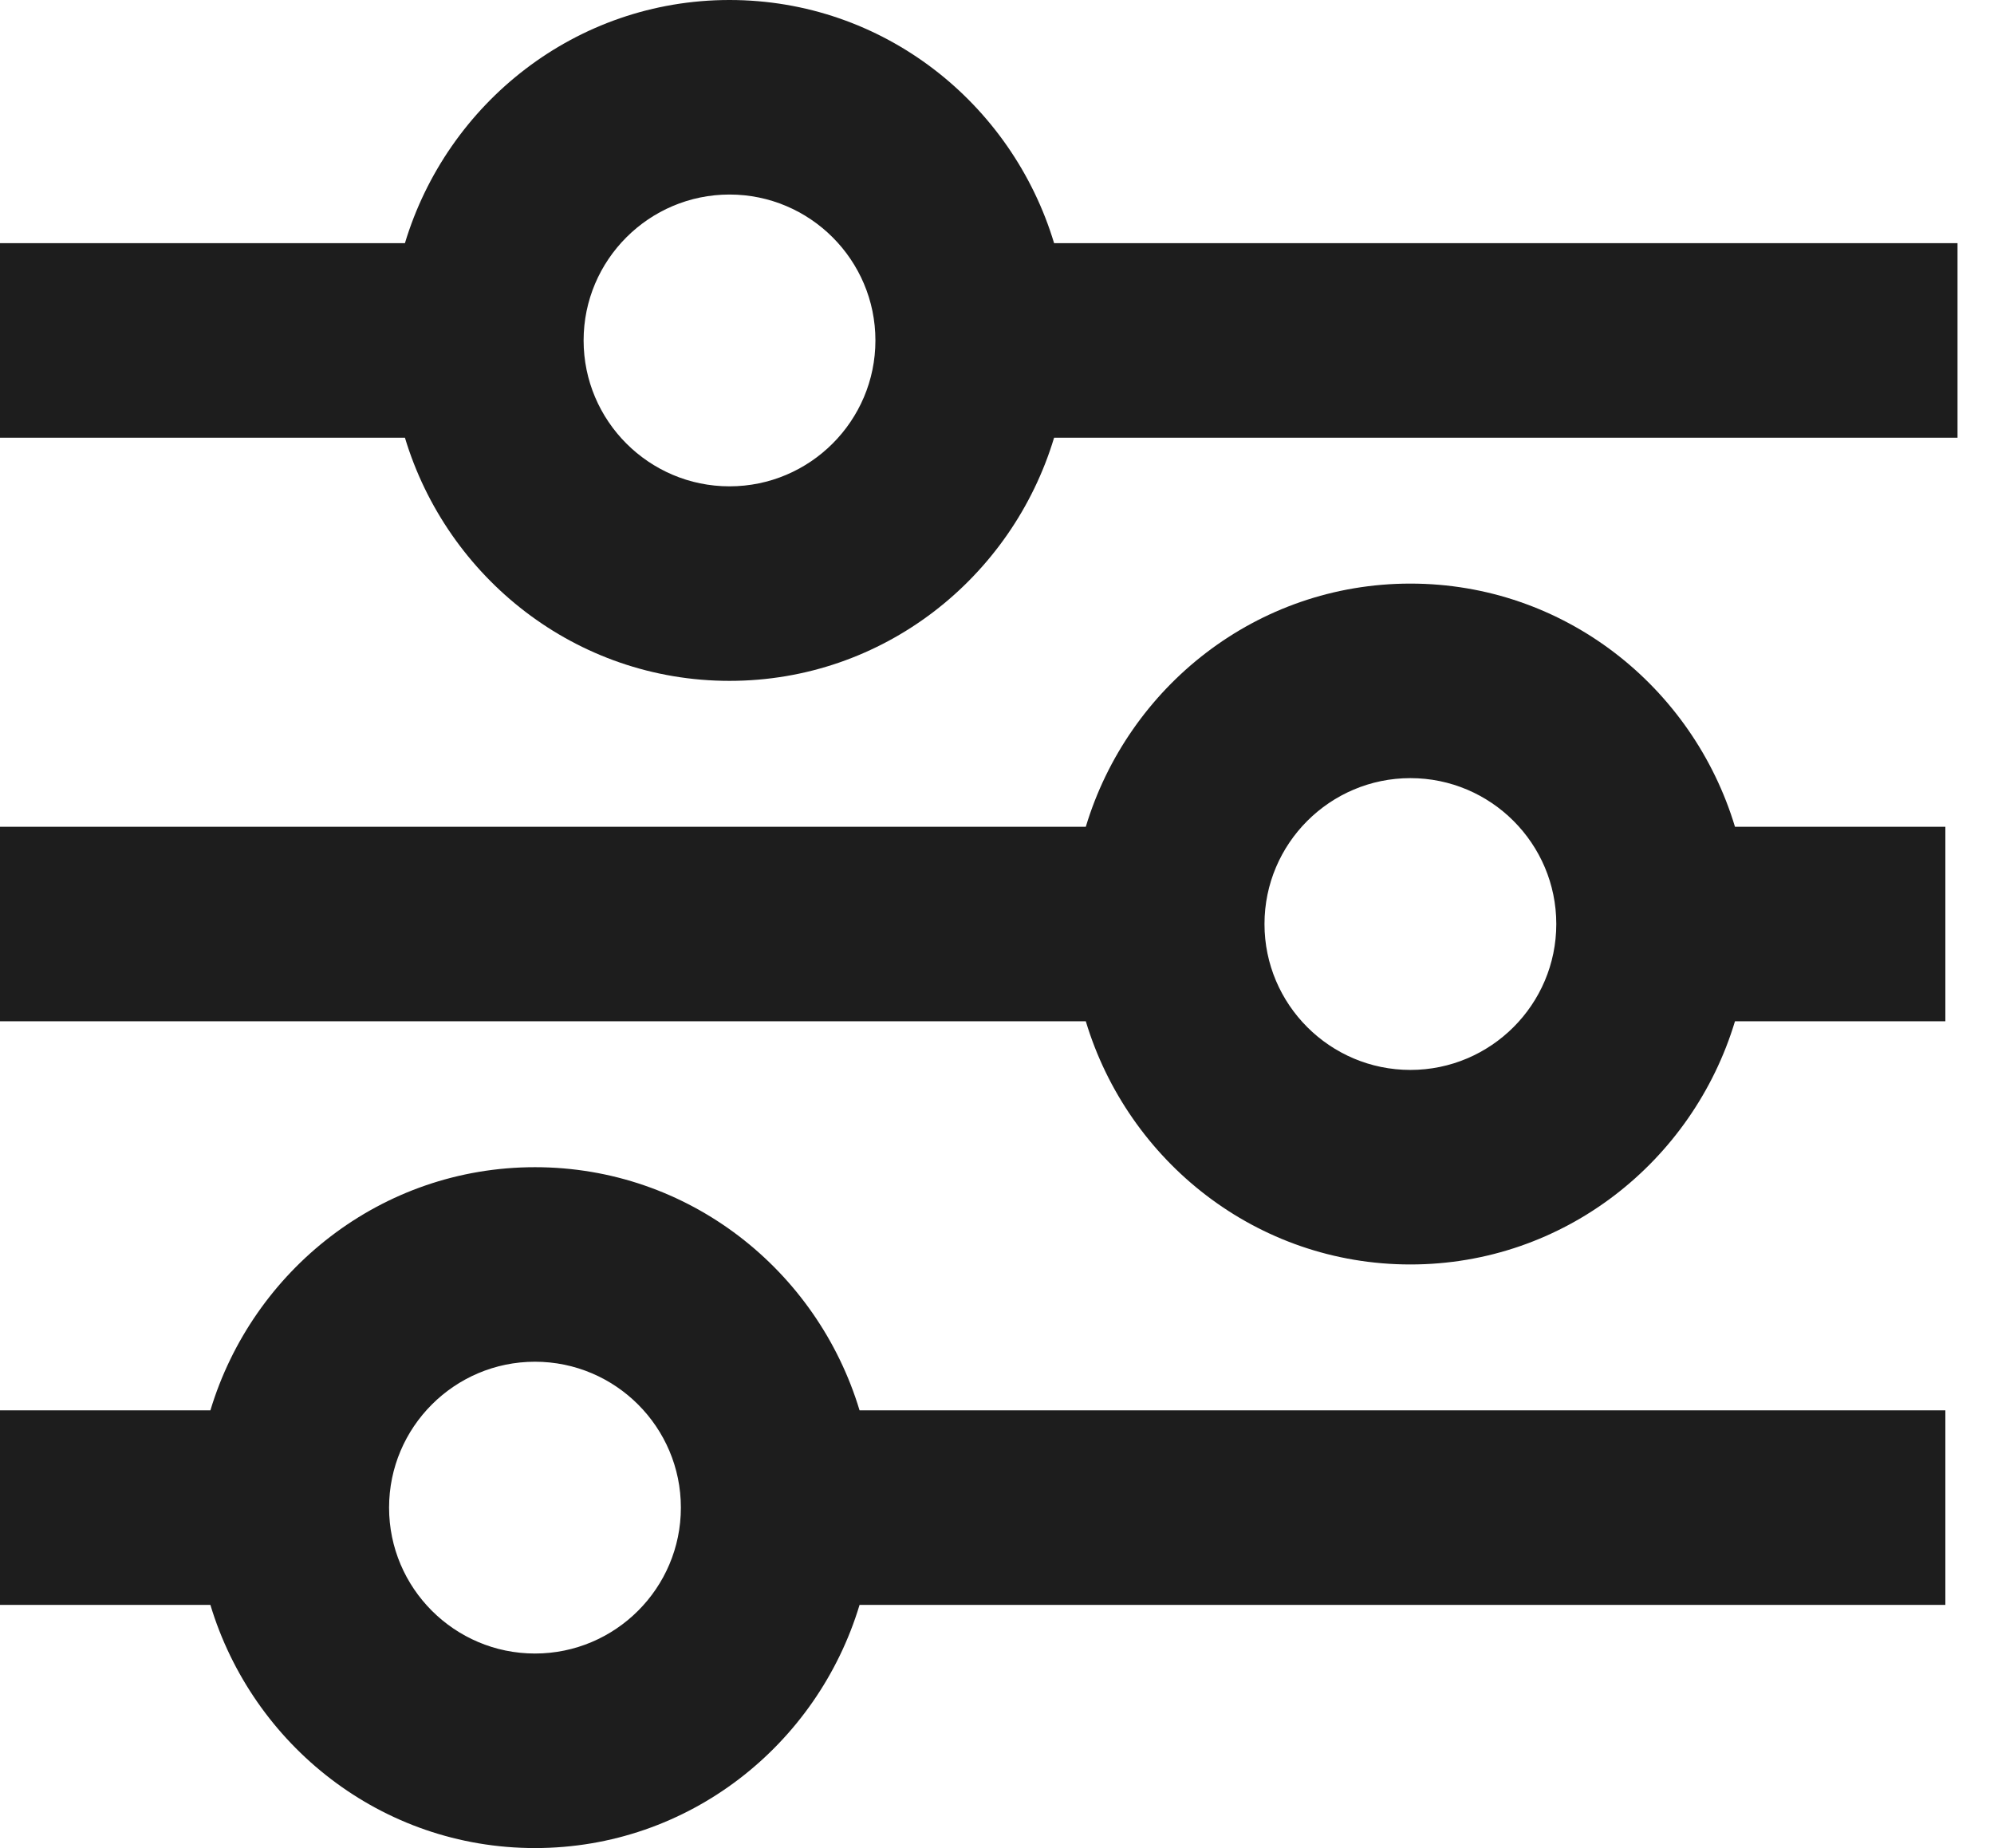
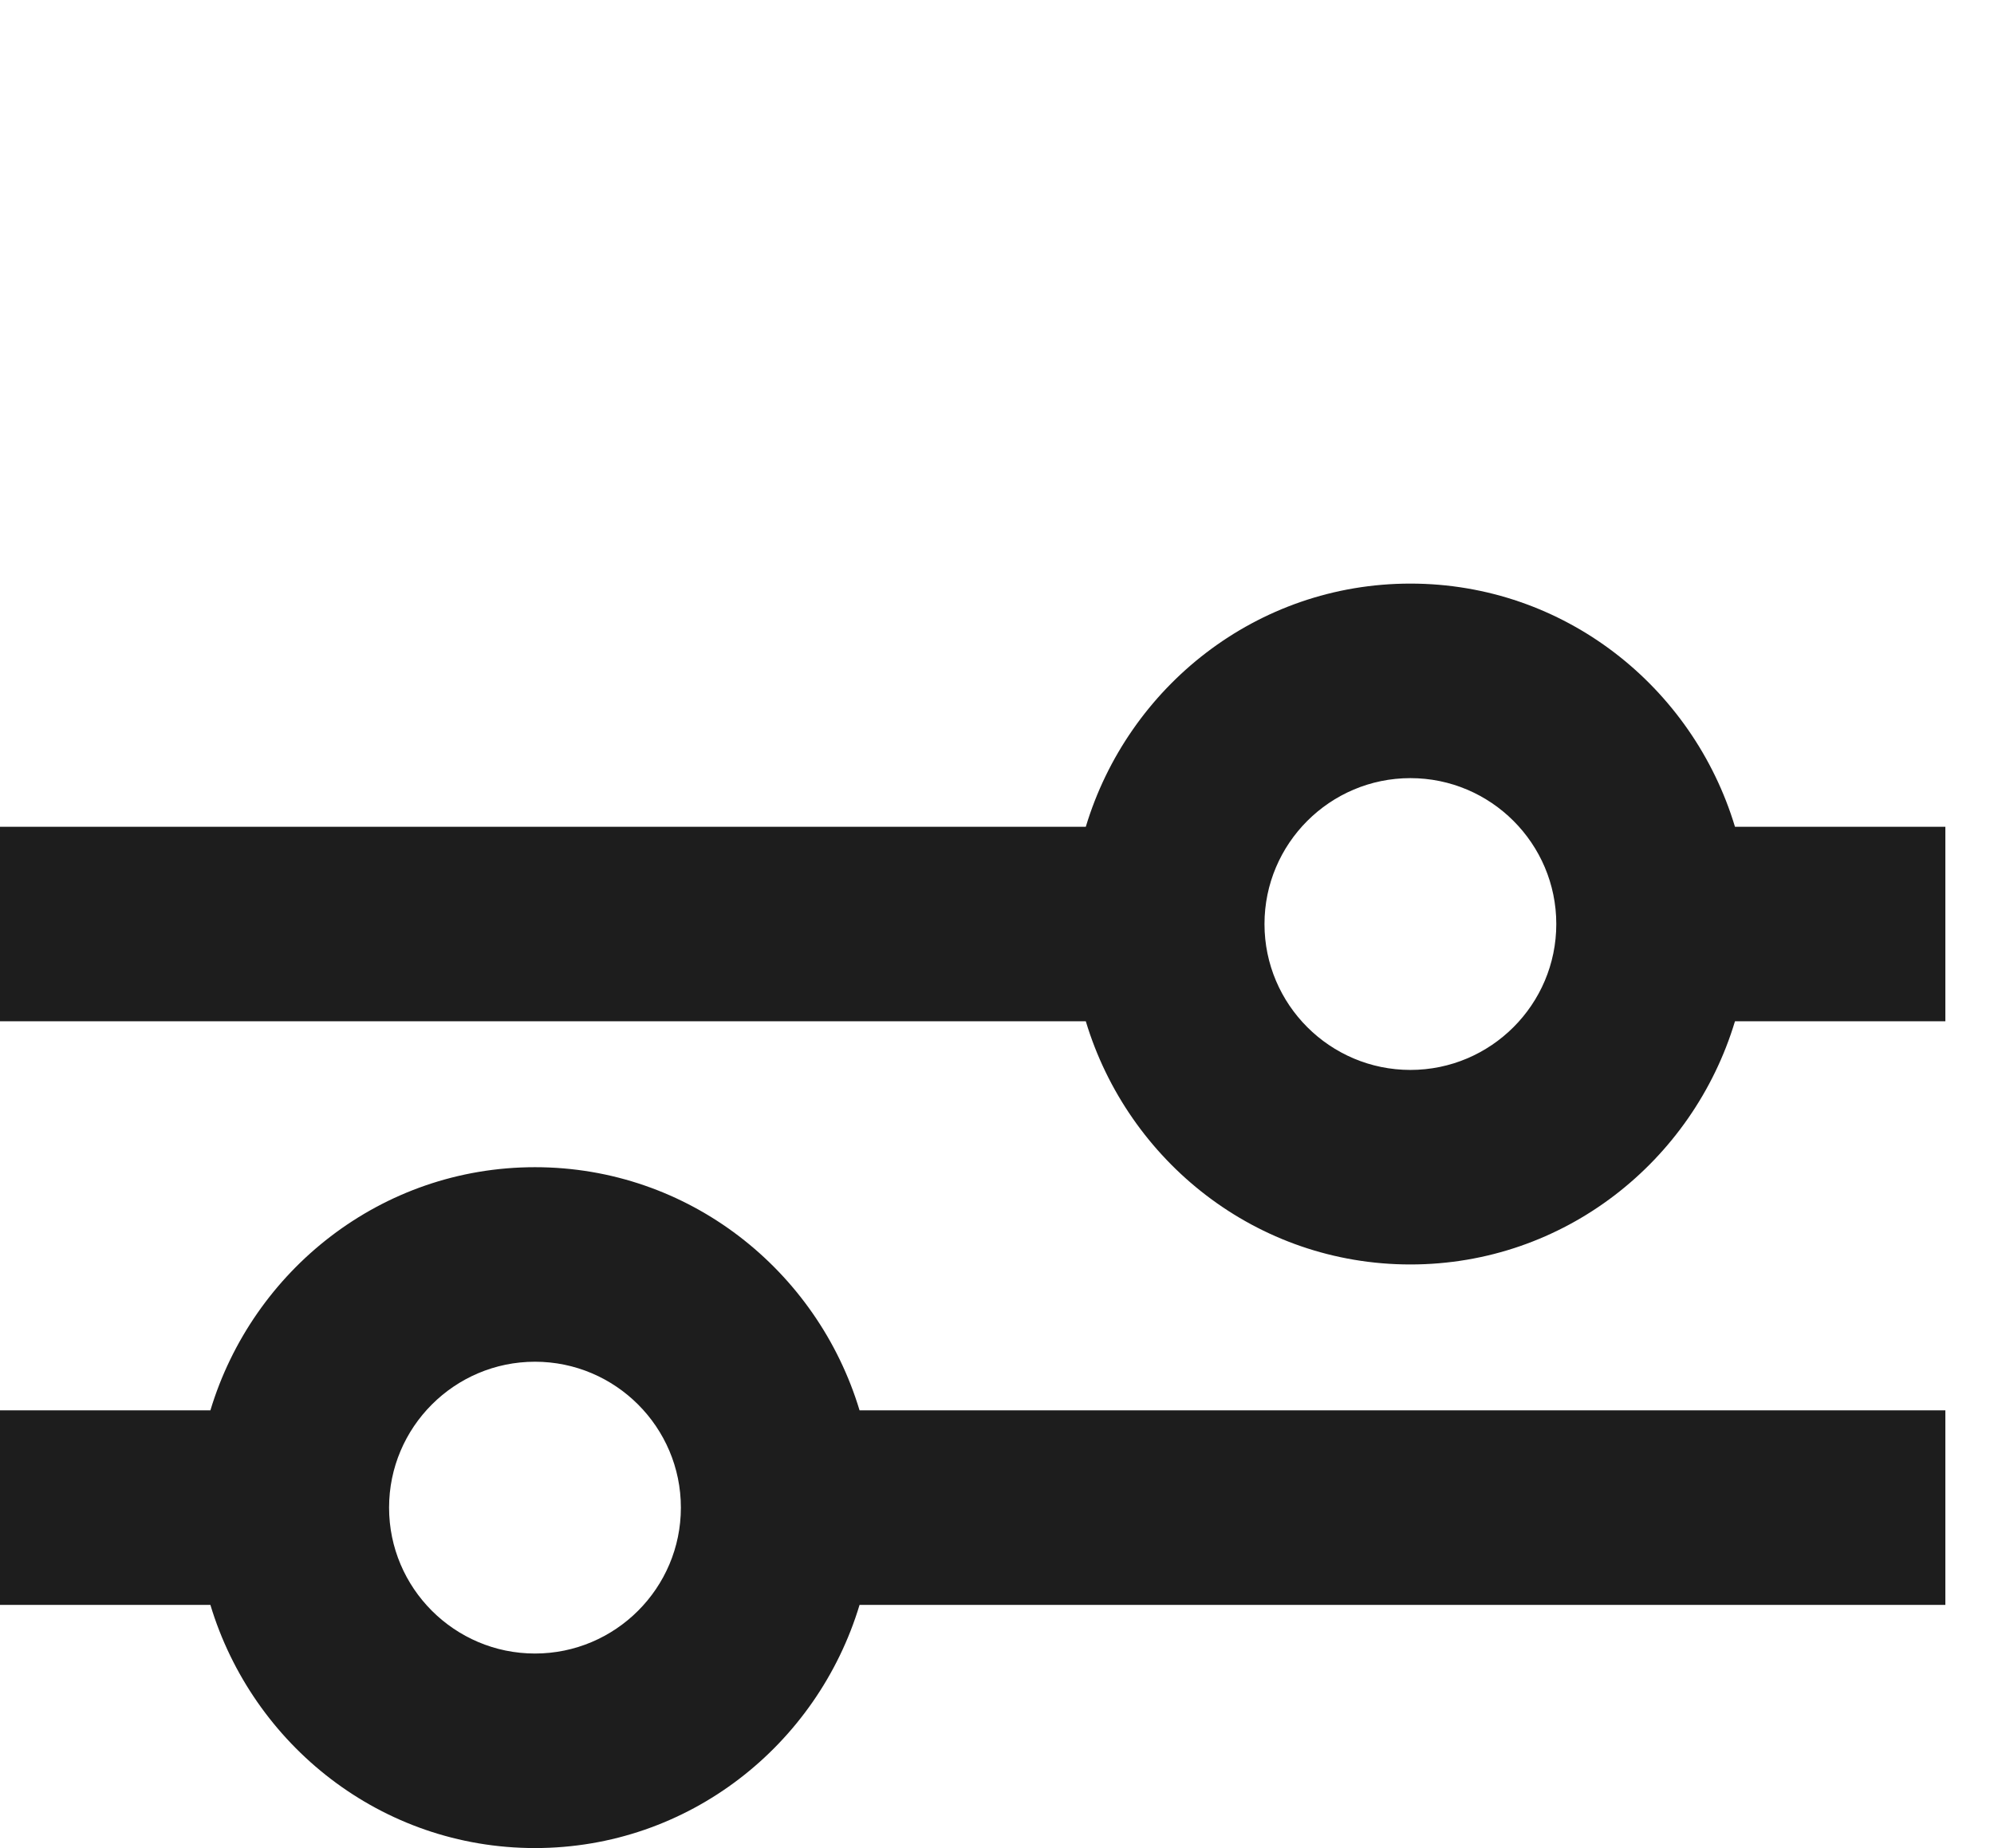
<svg xmlns="http://www.w3.org/2000/svg" fill="none" height="100%" overflow="visible" preserveAspectRatio="none" style="display: block;" viewBox="0 0 41 38" width="100%">
  <g id="icon">
    <path d="M11 24C7.84 24 5.194 26.12 4.326 29H0V33H4.326C5.194 35.88 7.84 38 11 38C14.16 38 16.806 35.88 17.674 33H40V29H17.674C16.806 26.12 14.16 24 11 24ZM11 34C9.346 34 8 32.654 8 31C8 29.346 9.346 28 11 28C12.654 28 14 29.346 14 31C14 32.654 12.654 34 11 34ZM29 12C25.84 12 23.194 14.12 22.326 17H0V21H22.326C23.194 23.88 25.84 26 29 26C32.16 26 34.806 23.88 35.674 21H40V17H35.674C34.806 14.12 32.16 12 29 12ZM29 22C27.346 22 26 20.654 26 19C26 17.346 27.346 16 29 16C30.654 16 32 17.346 32 19C32 20.654 30.654 22 29 22Z" fill="#1D1D1D" />
-     <path d="M21.674 5C20.806 2.12 18.16 0 15 0C11.84 0 9.194 2.12 8.326 5H0V9H8.326C9.194 11.88 11.84 14 15 14C18.16 14 20.806 11.88 21.674 9H40.25V5H21.674ZM15 10C13.346 10 12 8.654 12 7C12 5.346 13.346 4 15 4C16.654 4 18 5.346 18 7C18 8.654 16.654 10 15 10Z" fill="#1D1D1D" />
  </g>
</svg>